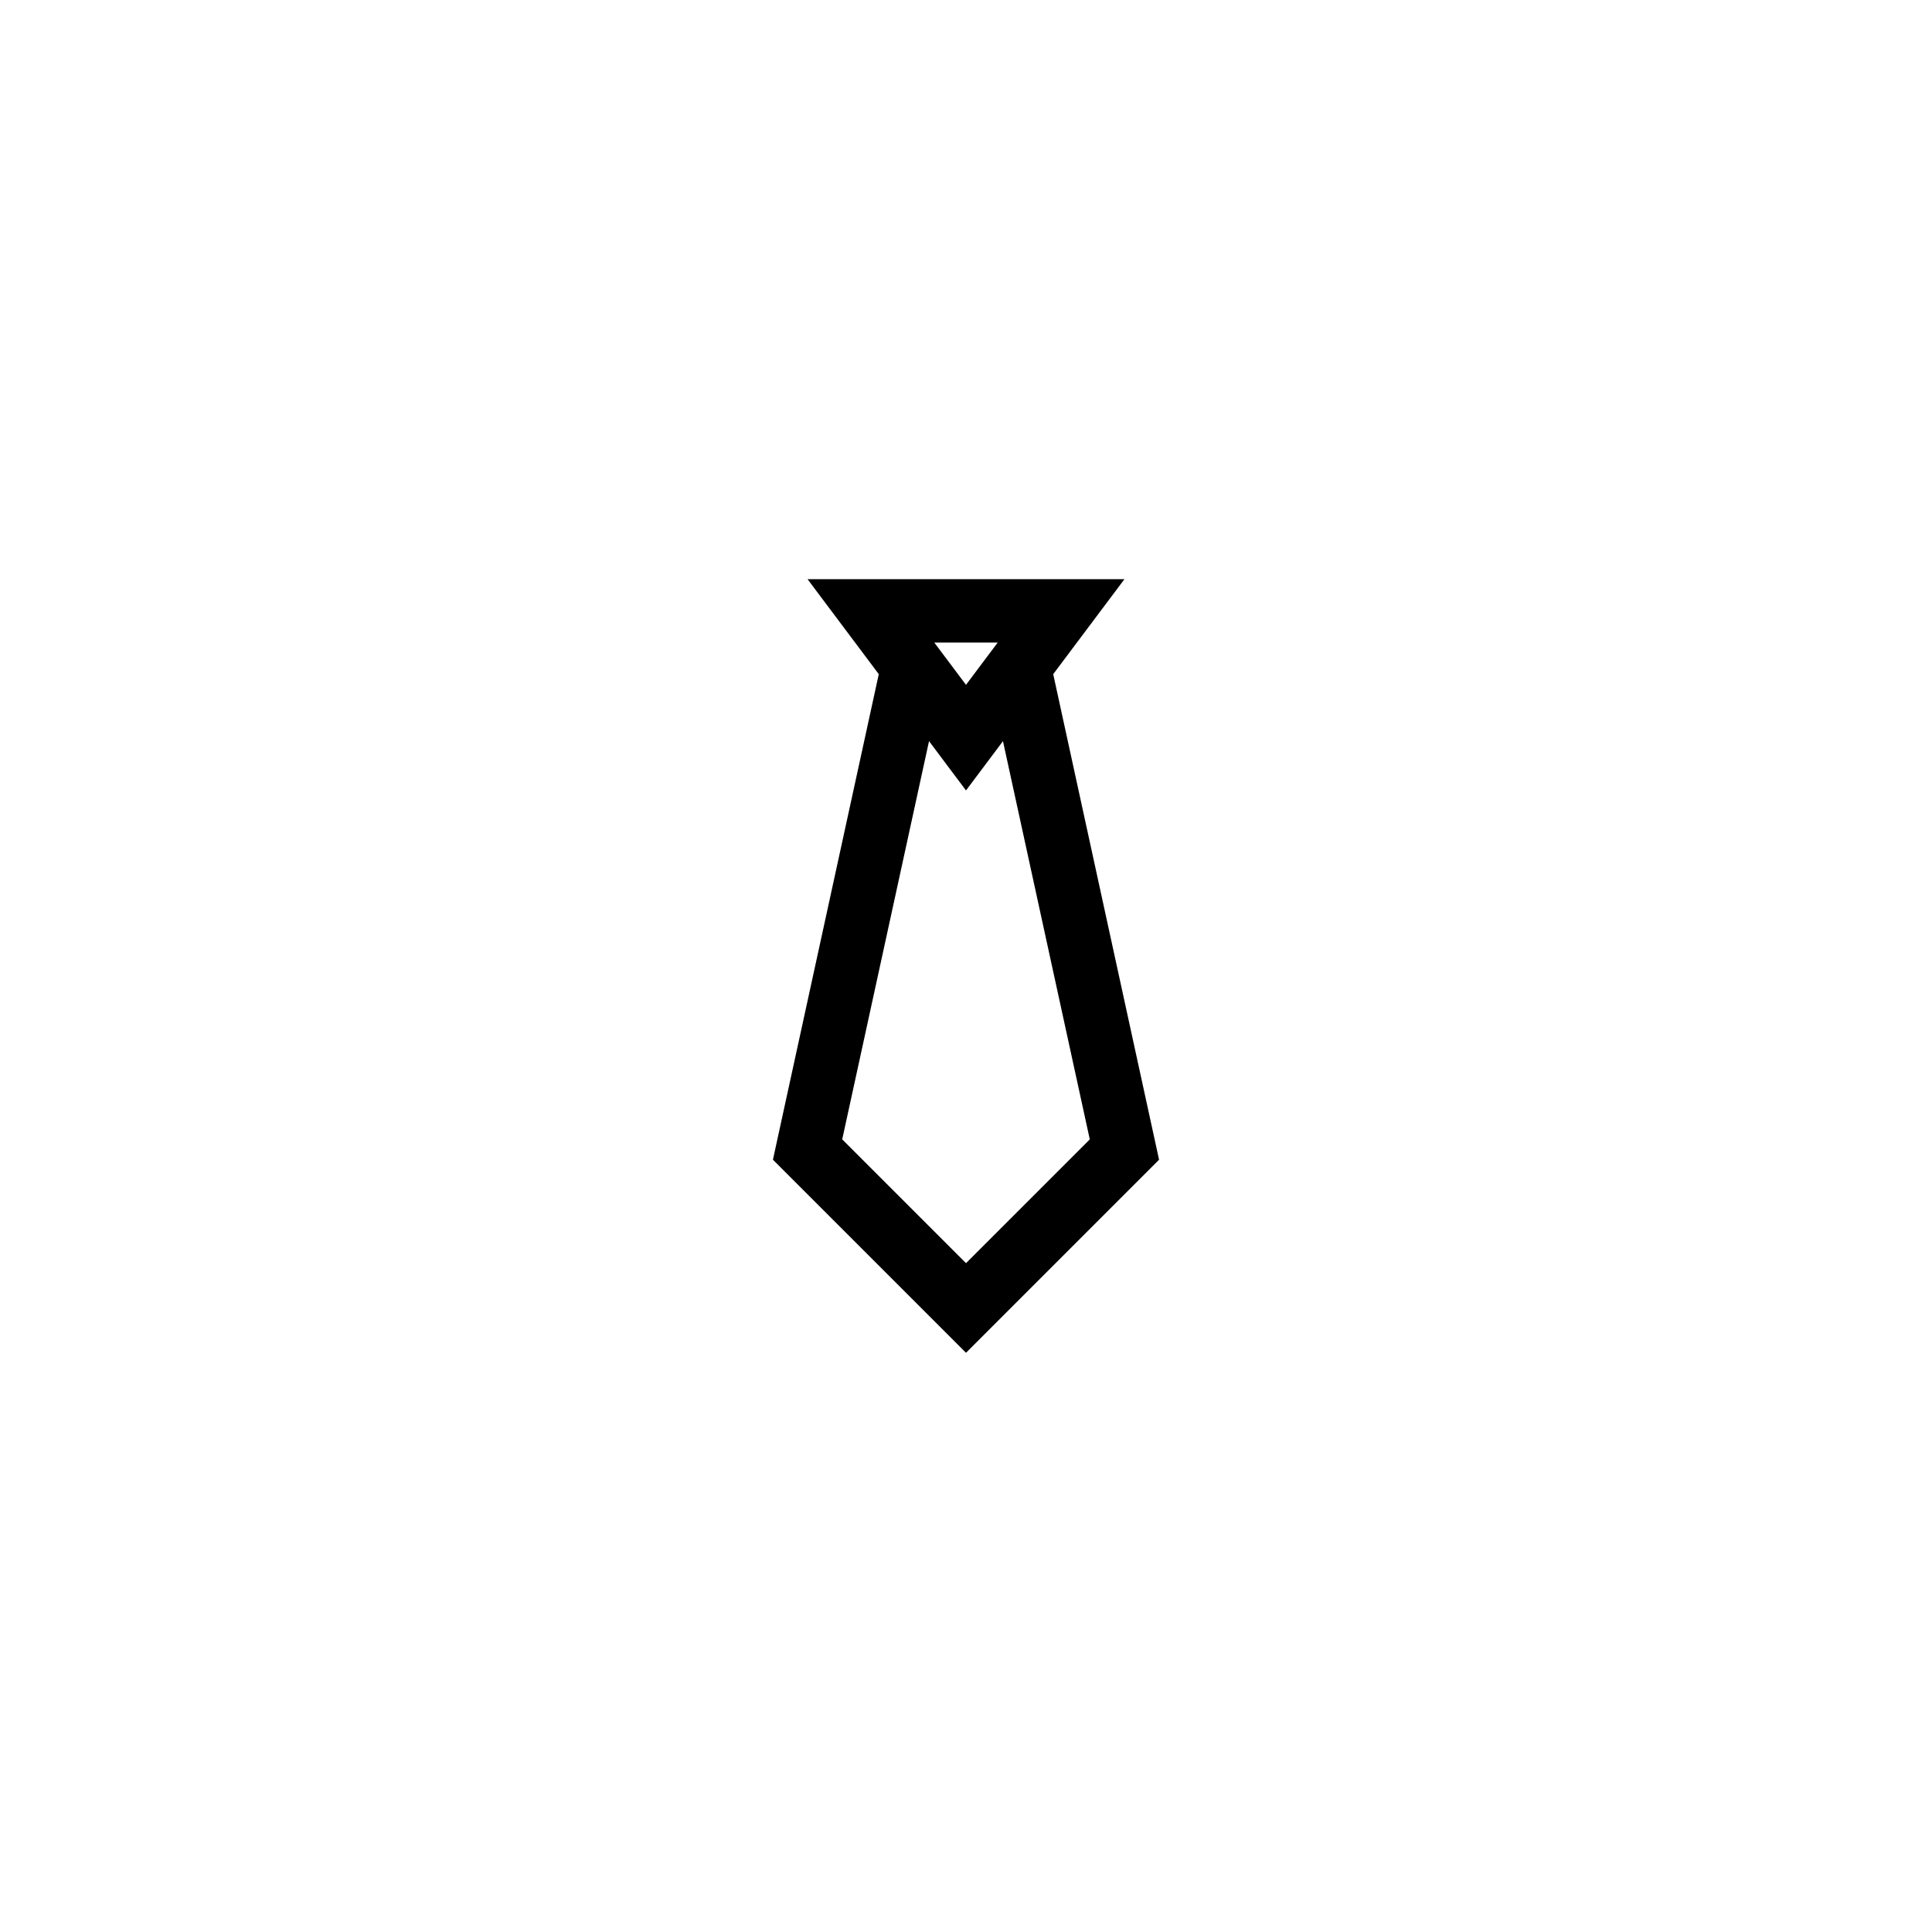
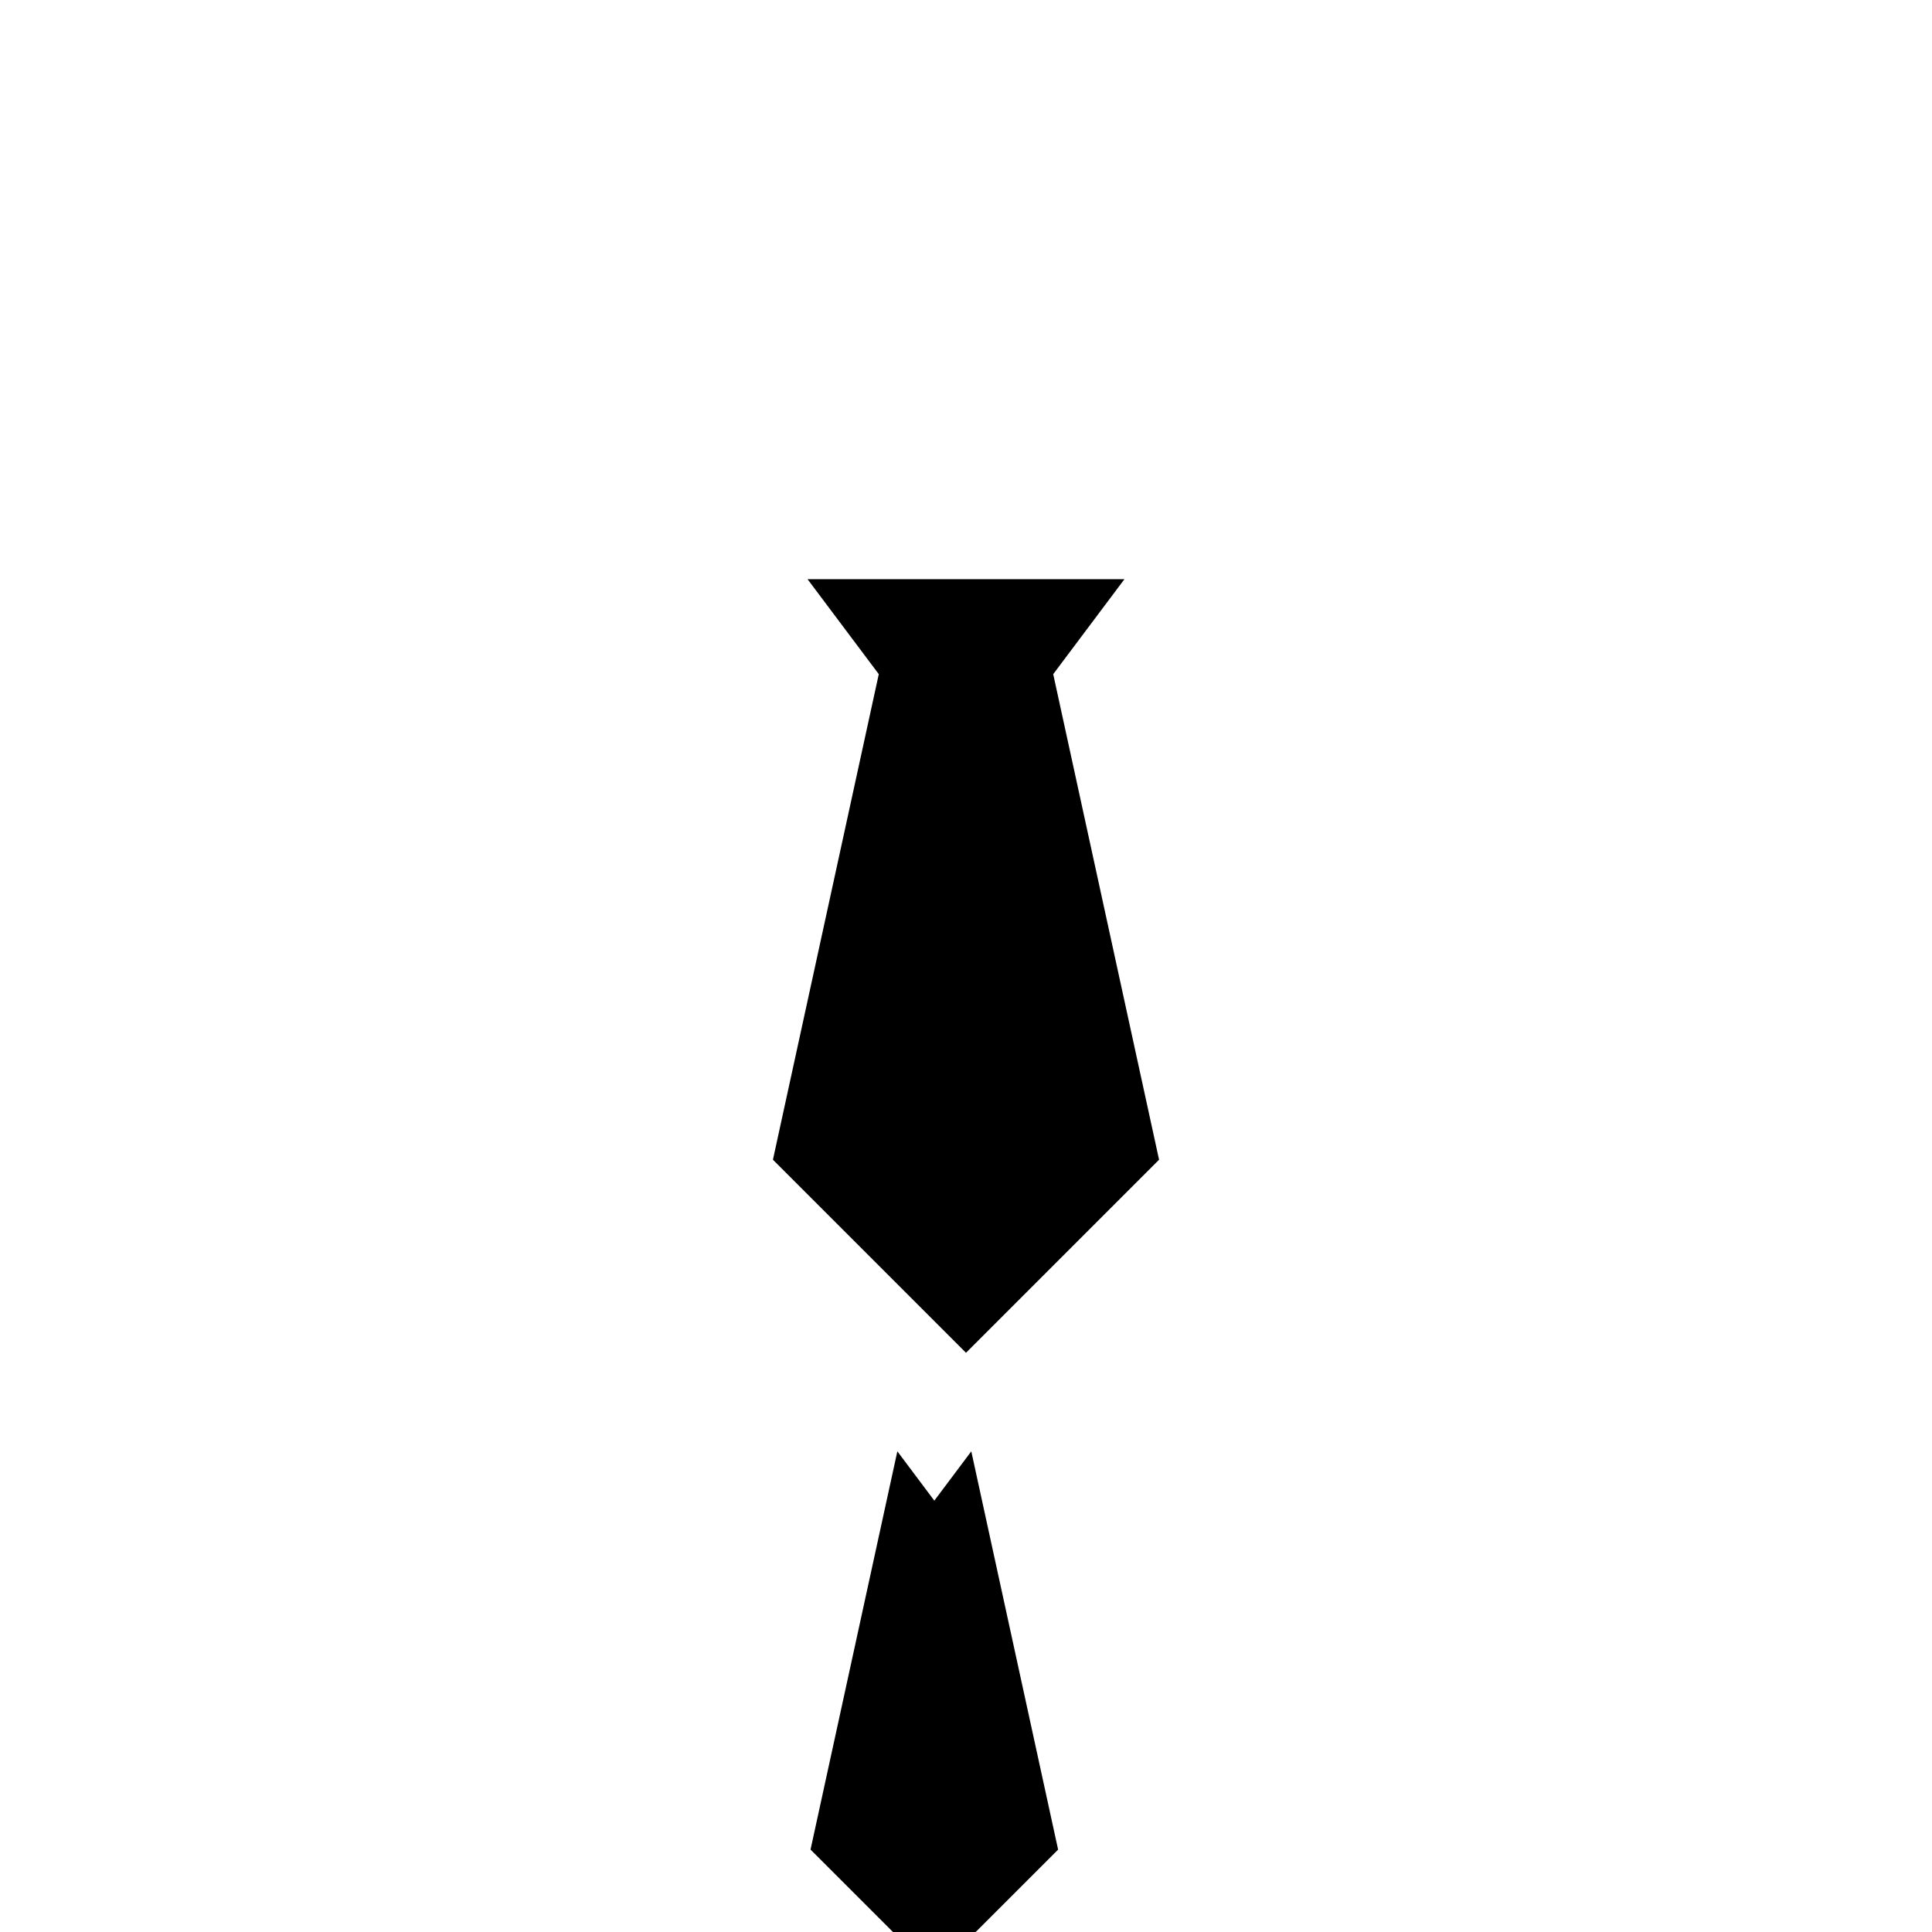
<svg xmlns="http://www.w3.org/2000/svg" fill="#000000" width="800px" height="800px" version="1.1" viewBox="144 144 512 512">
-   <path d="m400 502.5 51.164-51.164-28.051-128.68 18.871-25.16h-83.969l18.871 25.16-28.051 128.68zm8.395-188.21-8.398 11.195-8.398-11.195zm-8.395 39.184 9.797-13.062 23.008 105.54-32.805 32.801-32.805-32.805 23.008-105.54z" />
+   <path d="m400 502.5 51.164-51.164-28.051-128.68 18.871-25.16h-83.969l18.871 25.16-28.051 128.68zzm-8.395 39.184 9.797-13.062 23.008 105.54-32.805 32.801-32.805-32.805 23.008-105.54z" />
</svg>